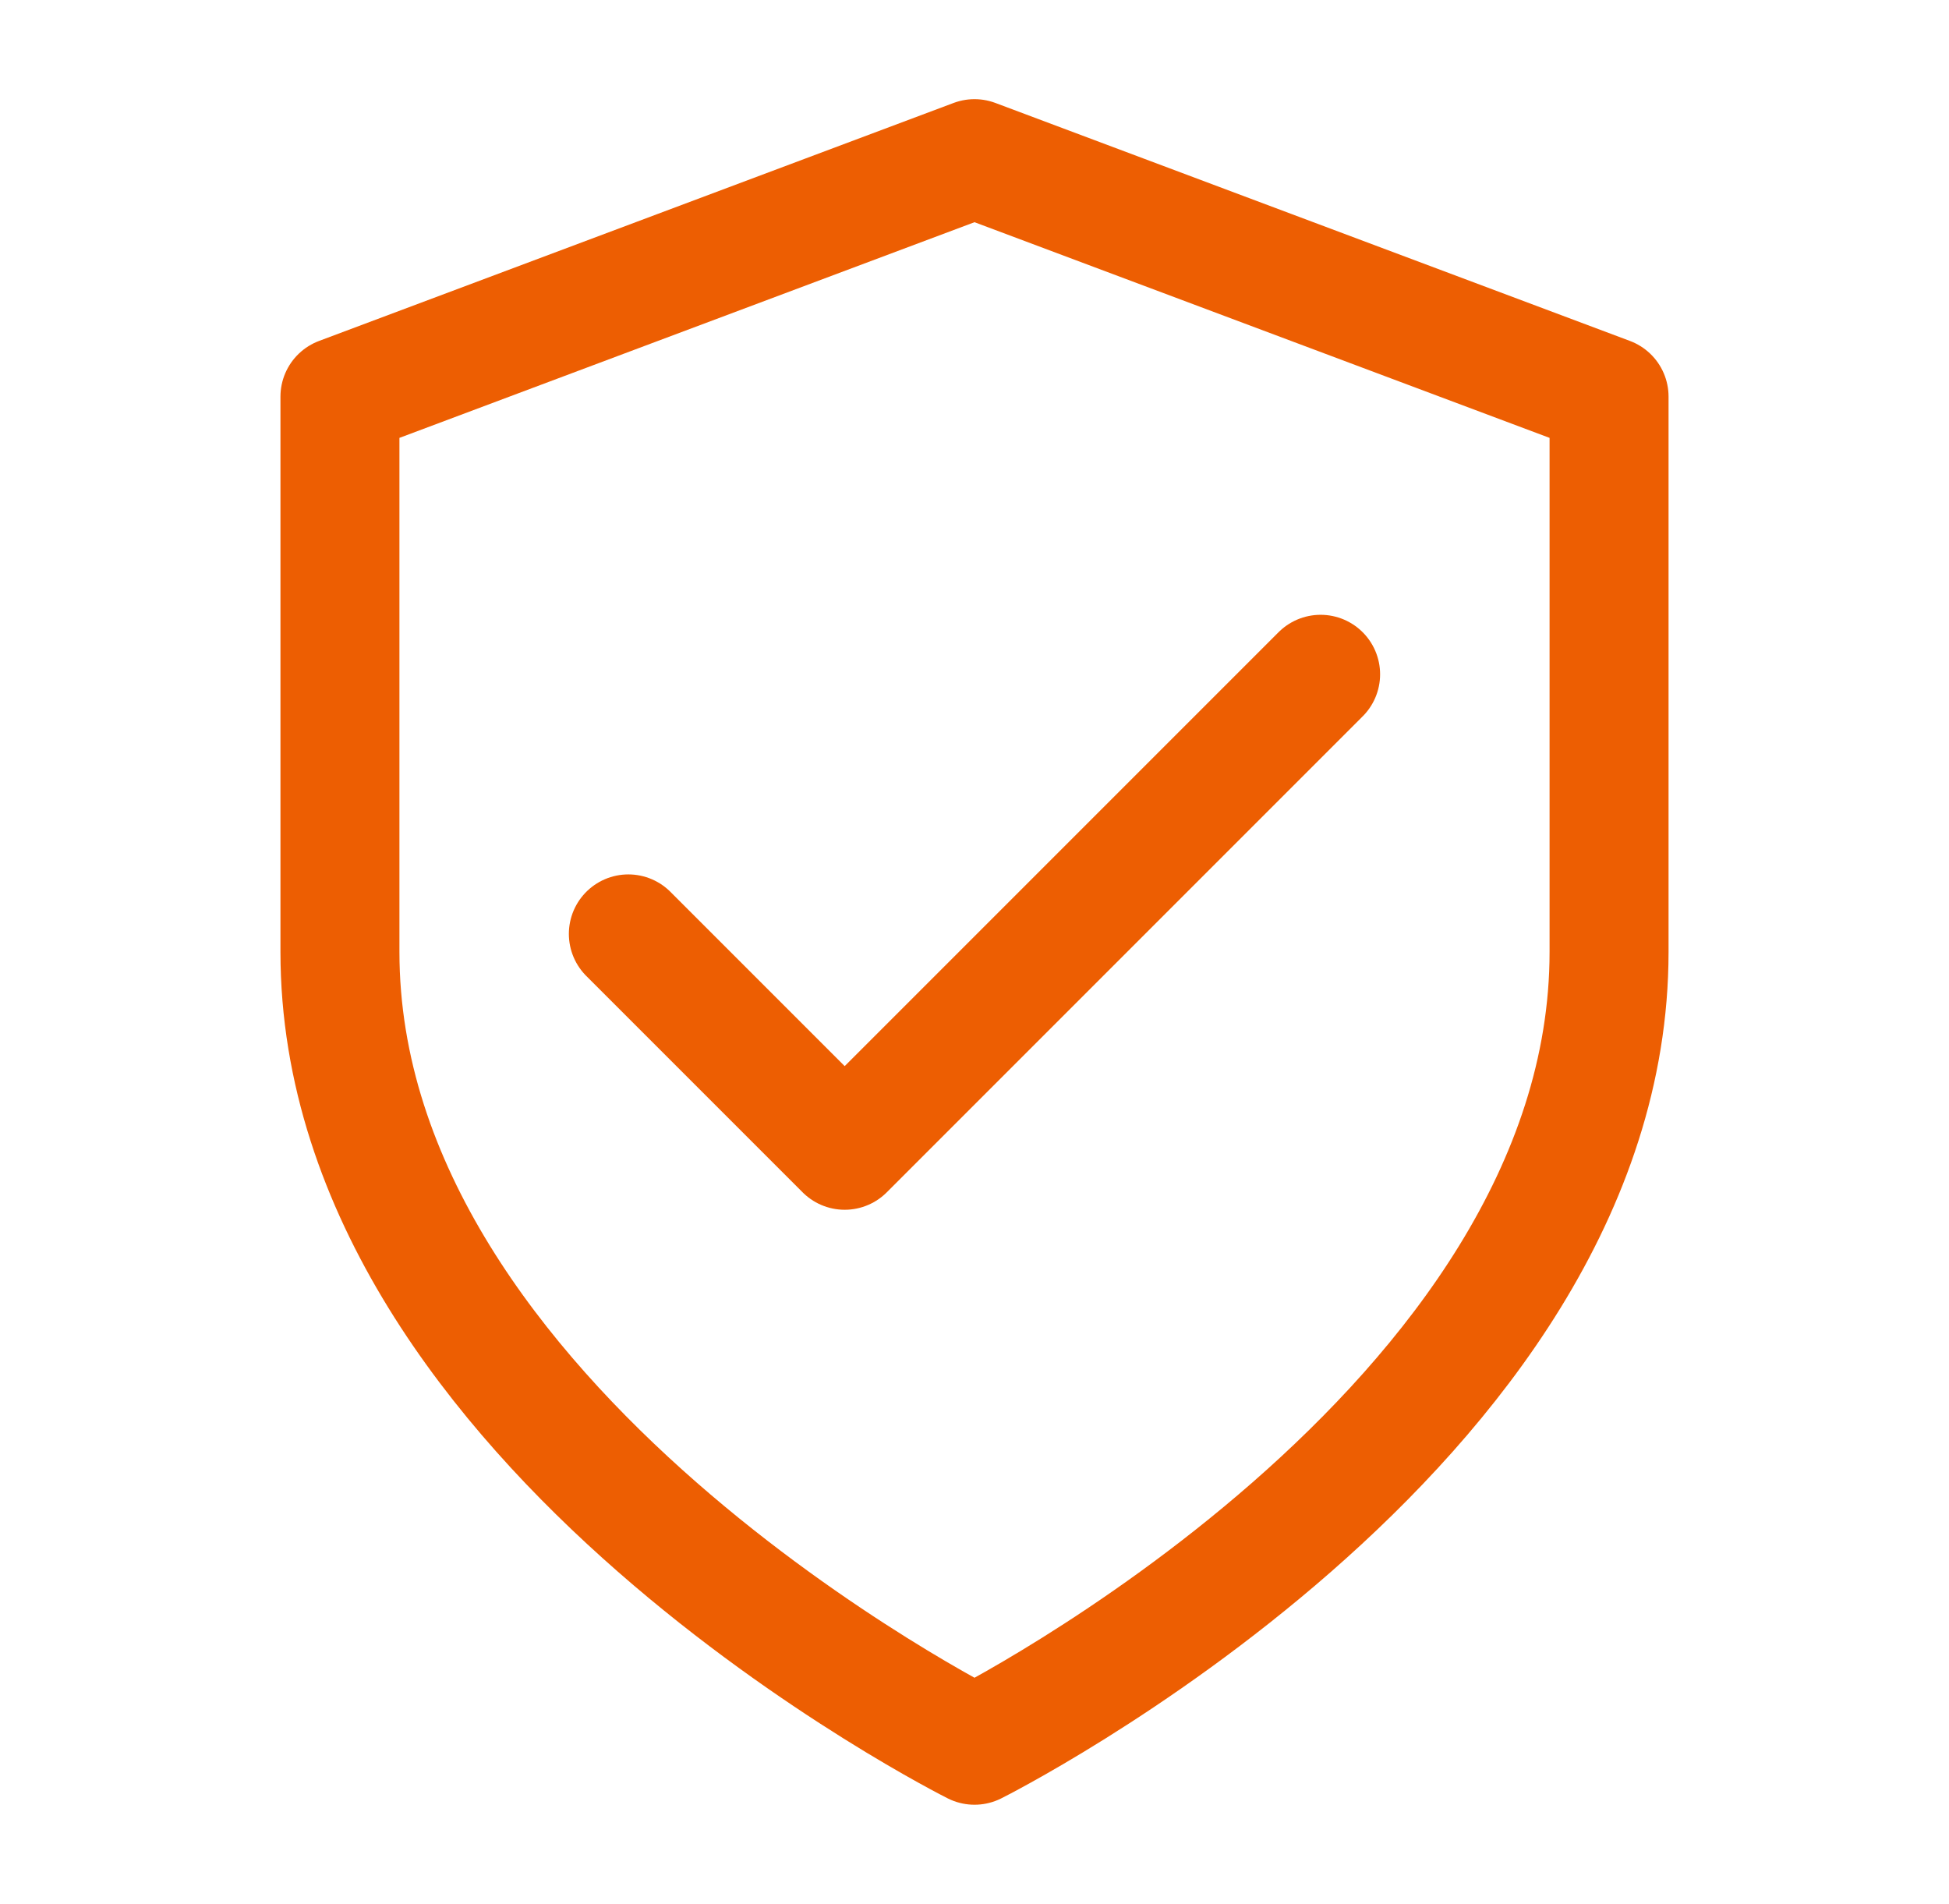
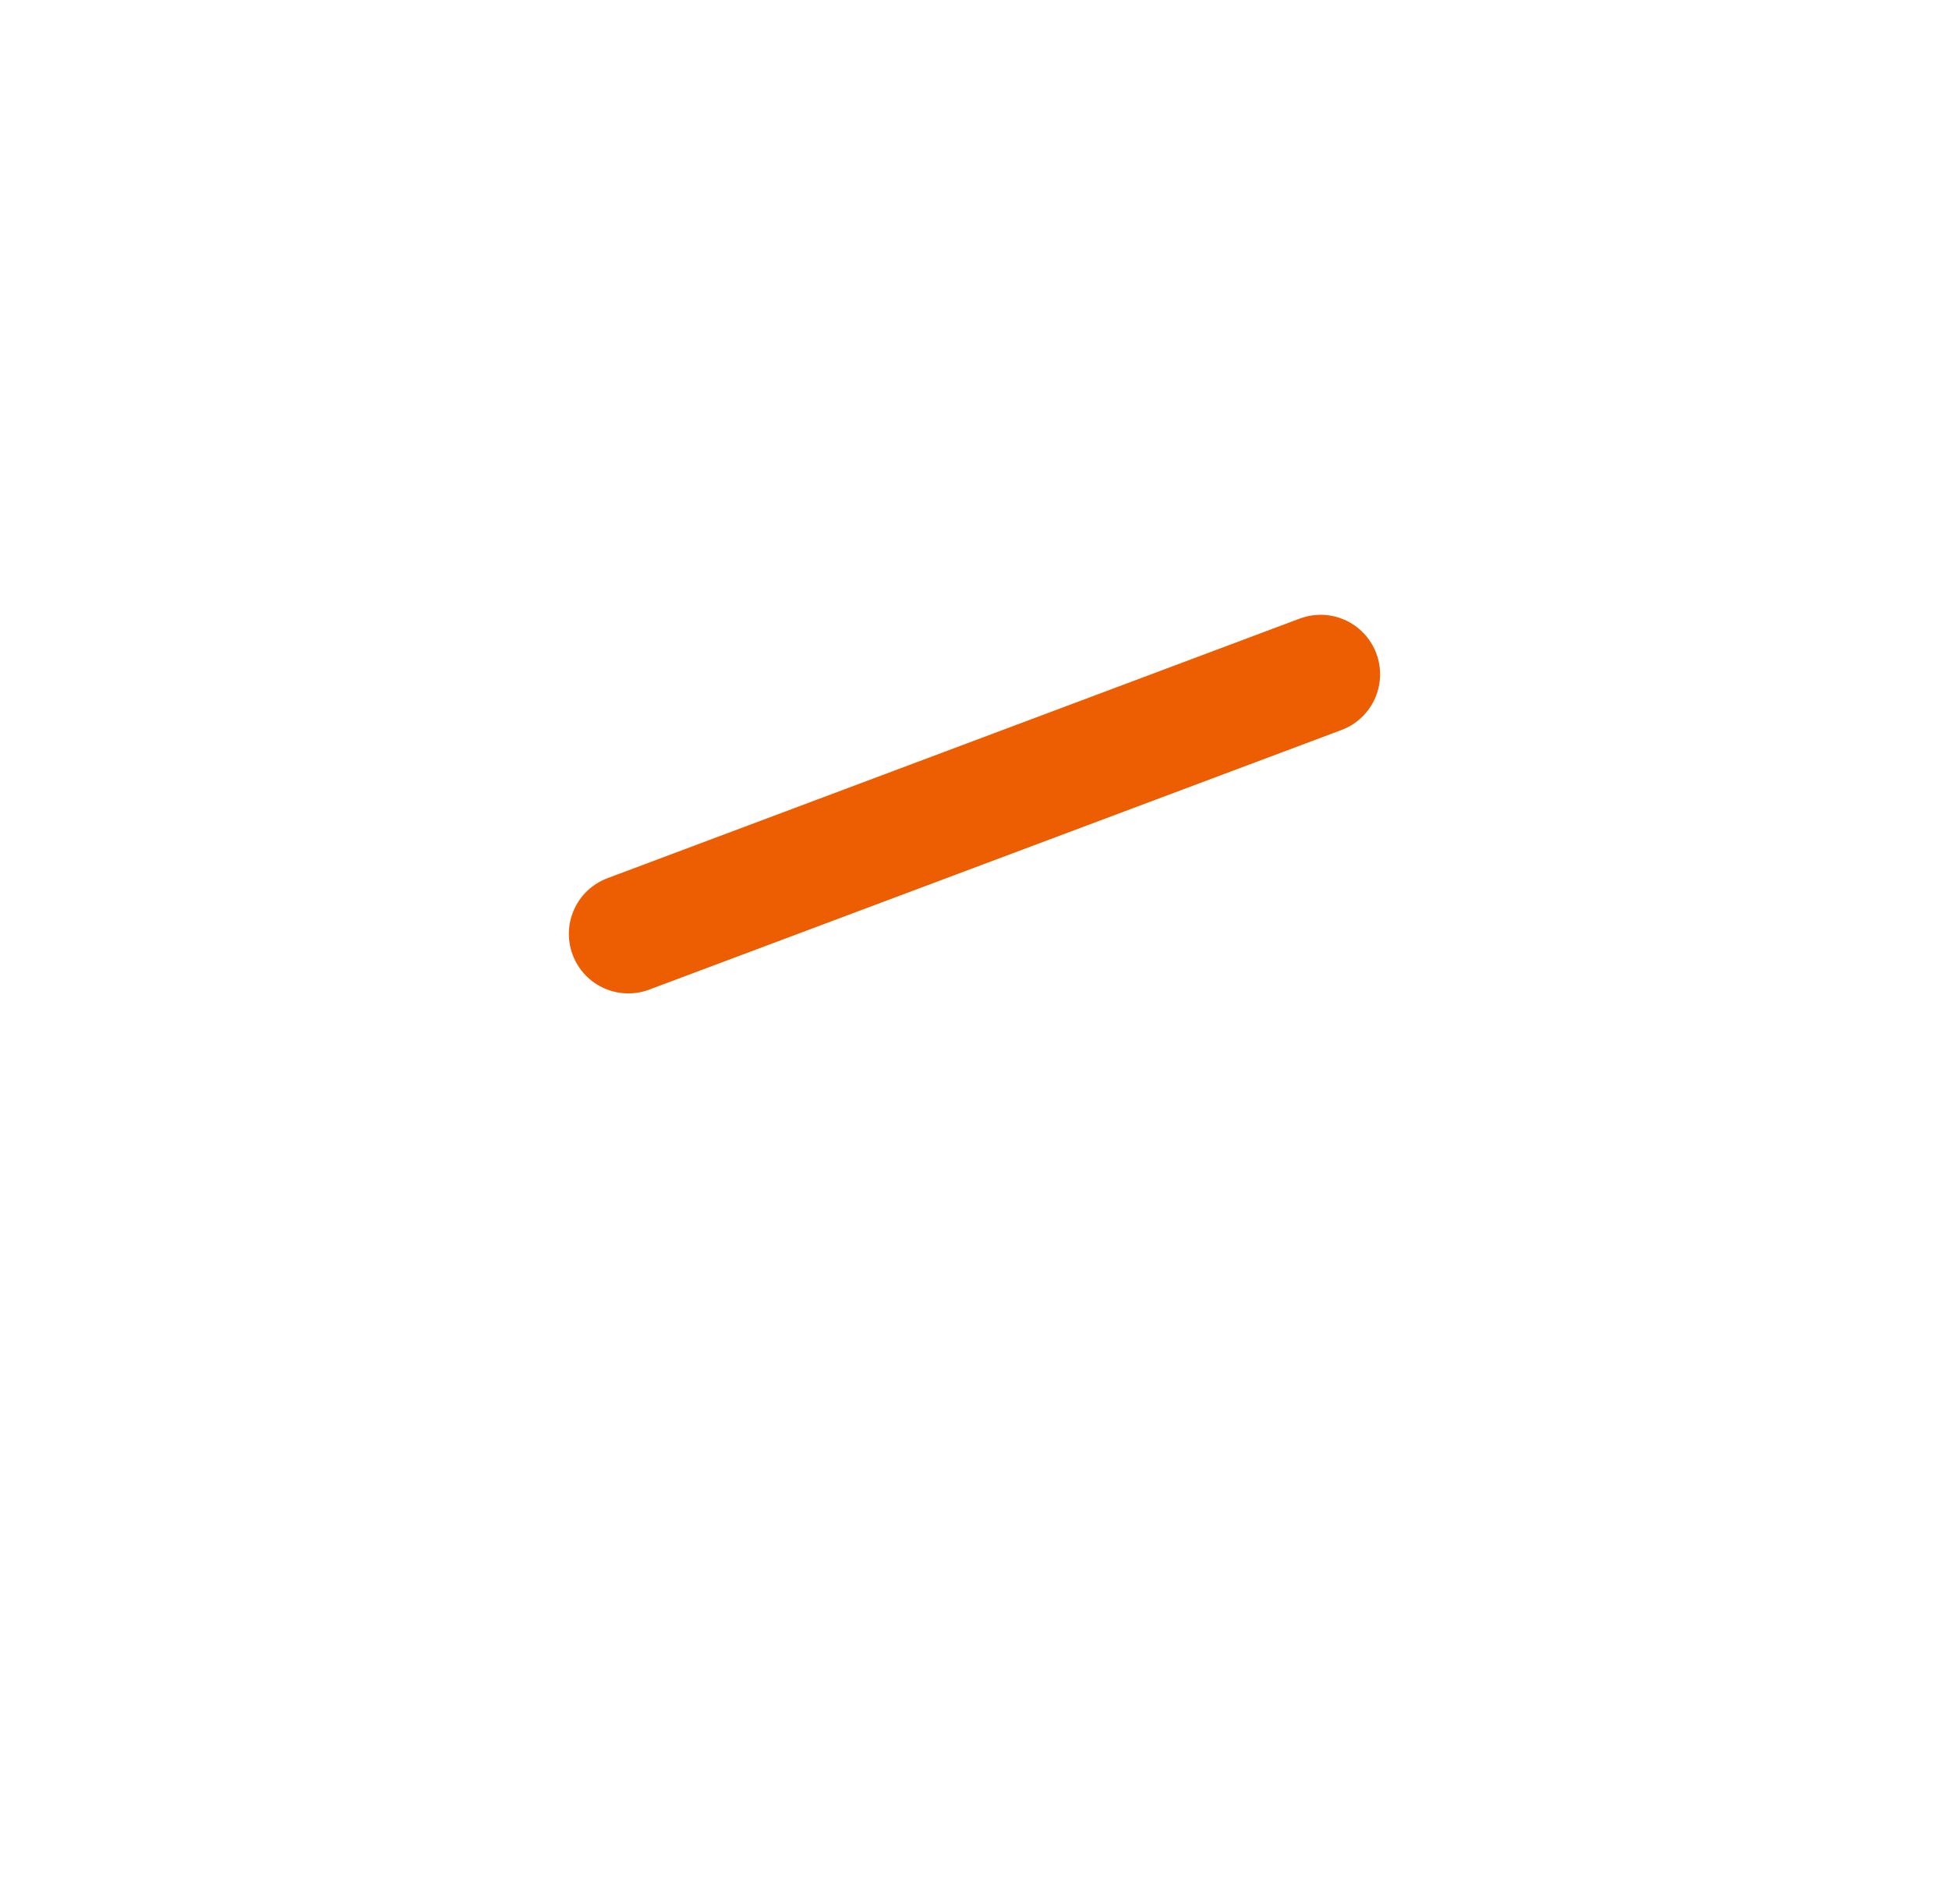
<svg xmlns="http://www.w3.org/2000/svg" width="43" height="42" viewBox="0 0 43 42" fill="none">
-   <path d="M21.5 38.5C21.5 38.5 35.5 31.5 35.5 21V8.75L21.5 3.5L7.5 8.75V21C7.5 31.5 21.5 38.5 21.5 38.5Z" stroke="#ED5E02" stroke-width="2.625" stroke-linecap="round" stroke-linejoin="round" />
-   <path d="M29.136 14.875L18.636 25.375L13.863 20.602" stroke="#ED5E02" stroke-width="2.625" stroke-linecap="round" stroke-linejoin="round" />
+   <path d="M29.136 14.875L13.863 20.602" stroke="#ED5E02" stroke-width="2.625" stroke-linecap="round" stroke-linejoin="round" />
</svg>